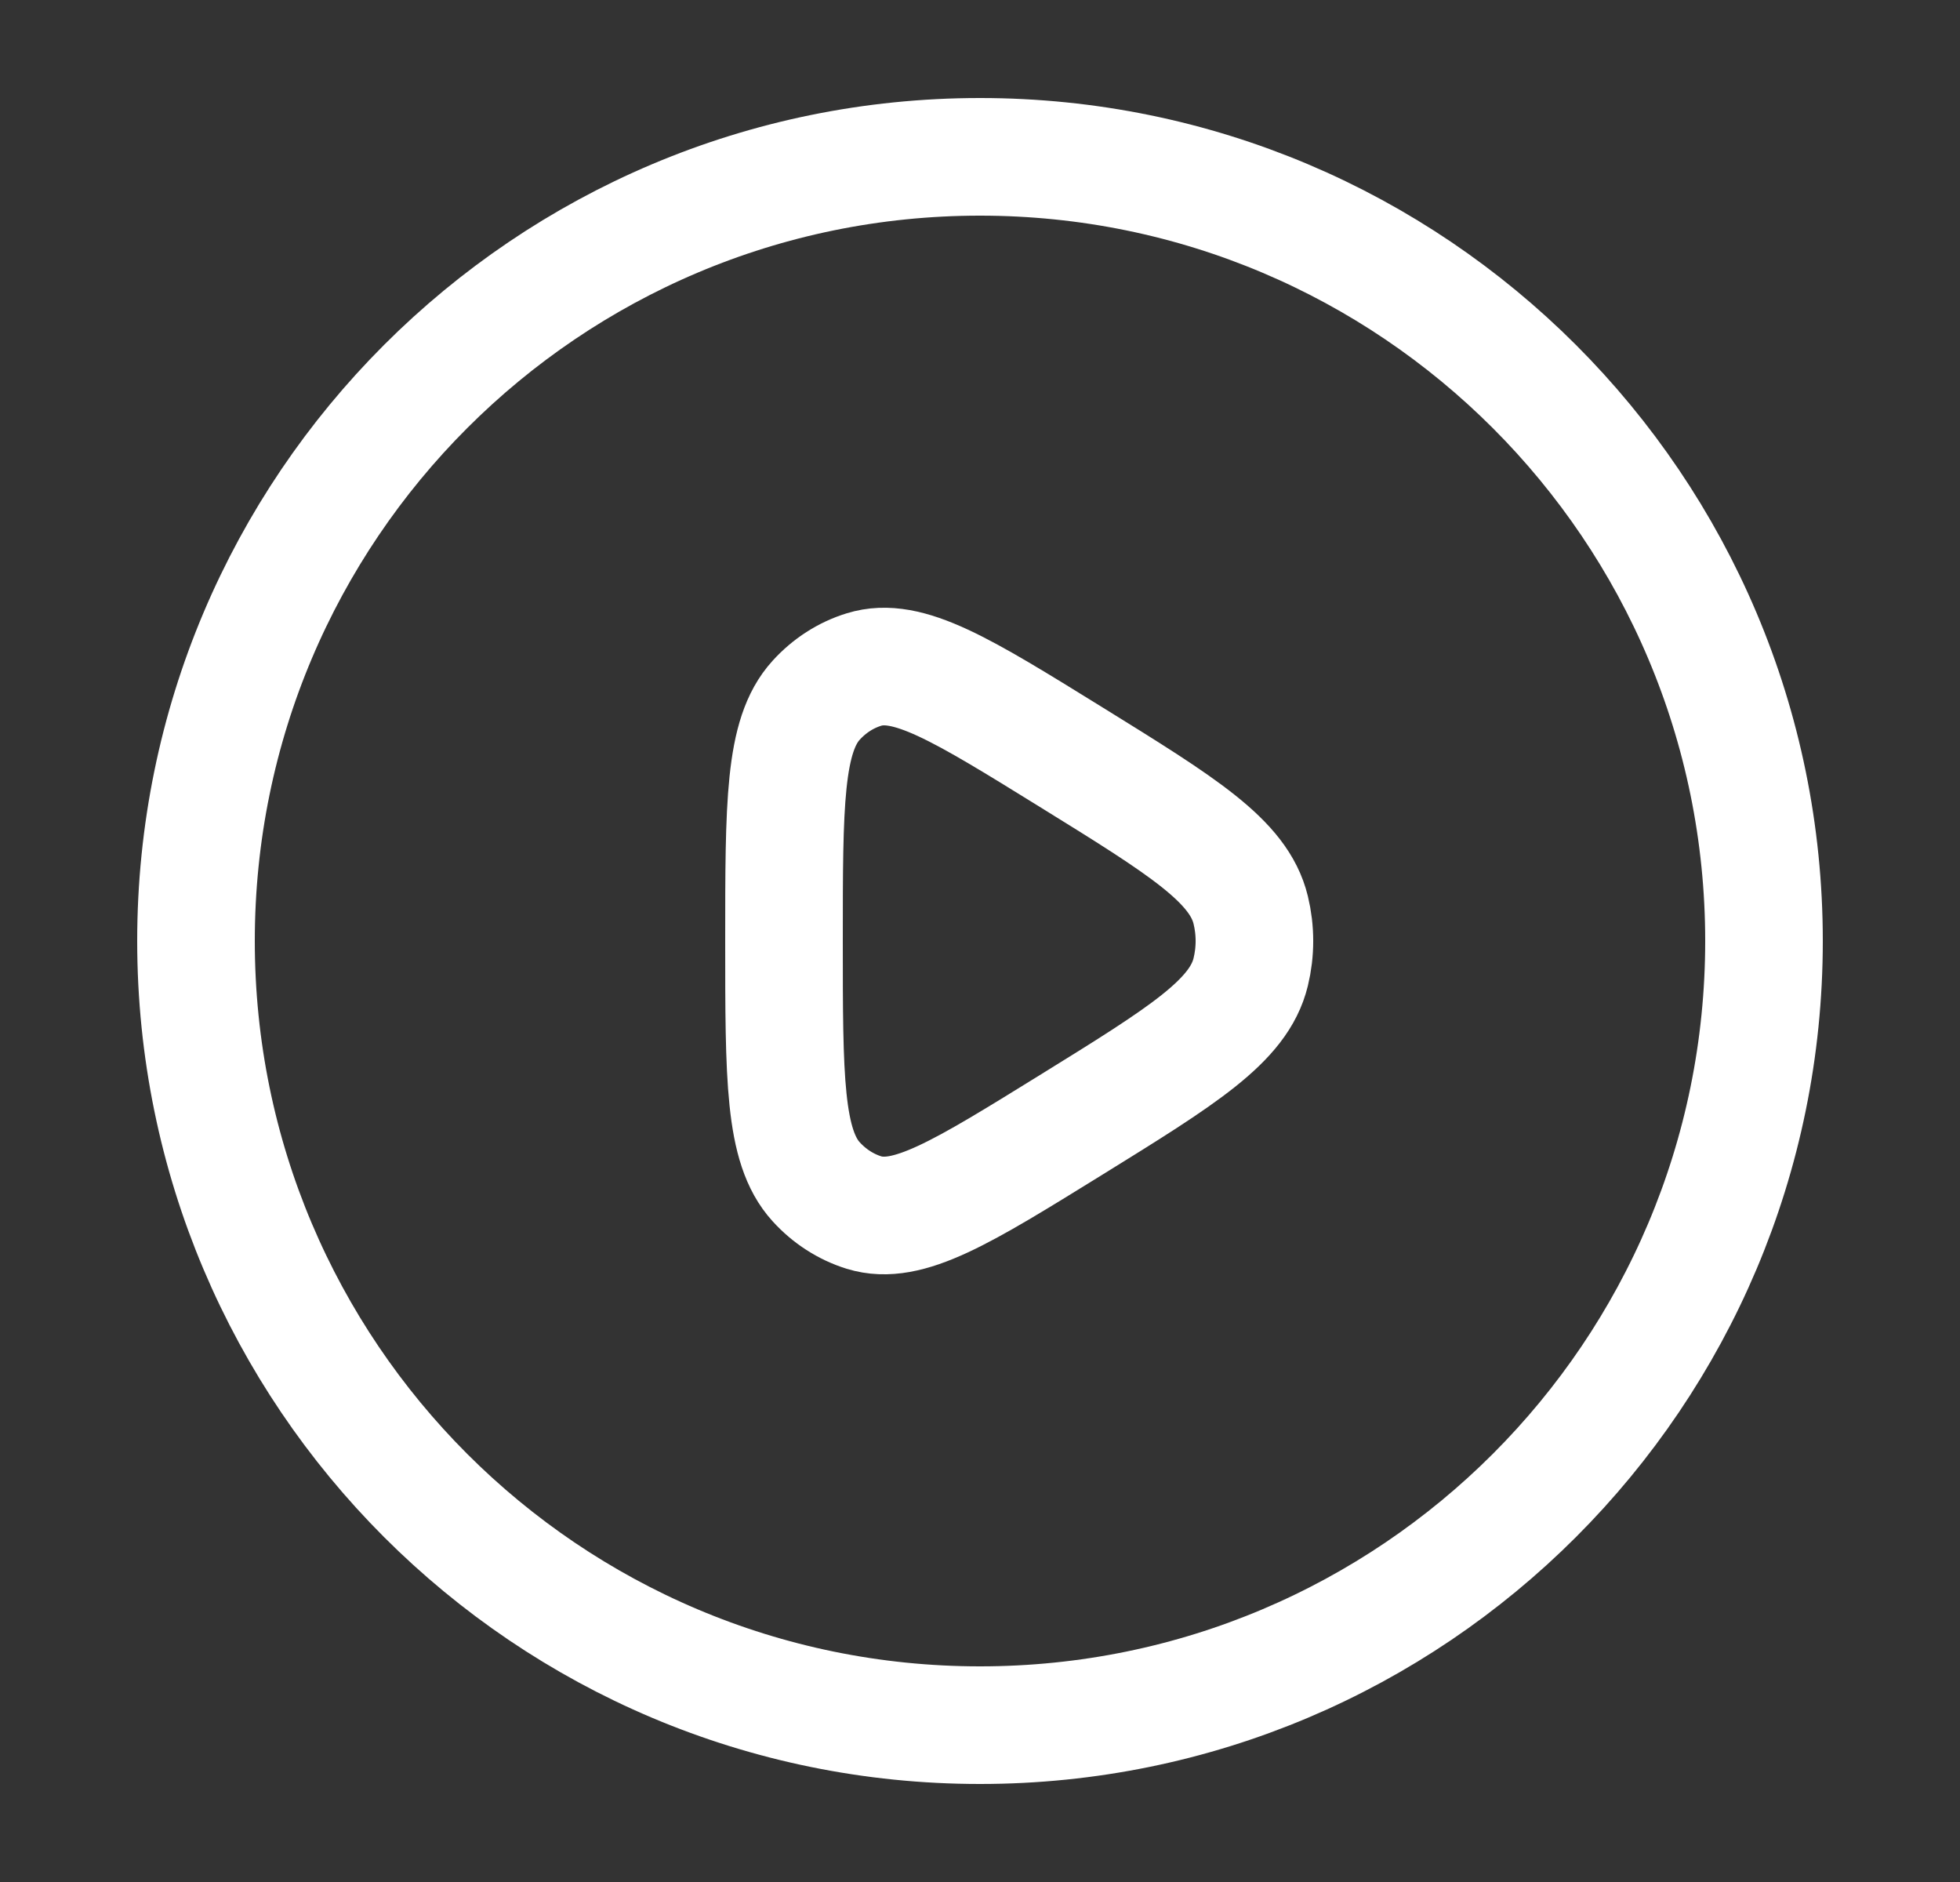
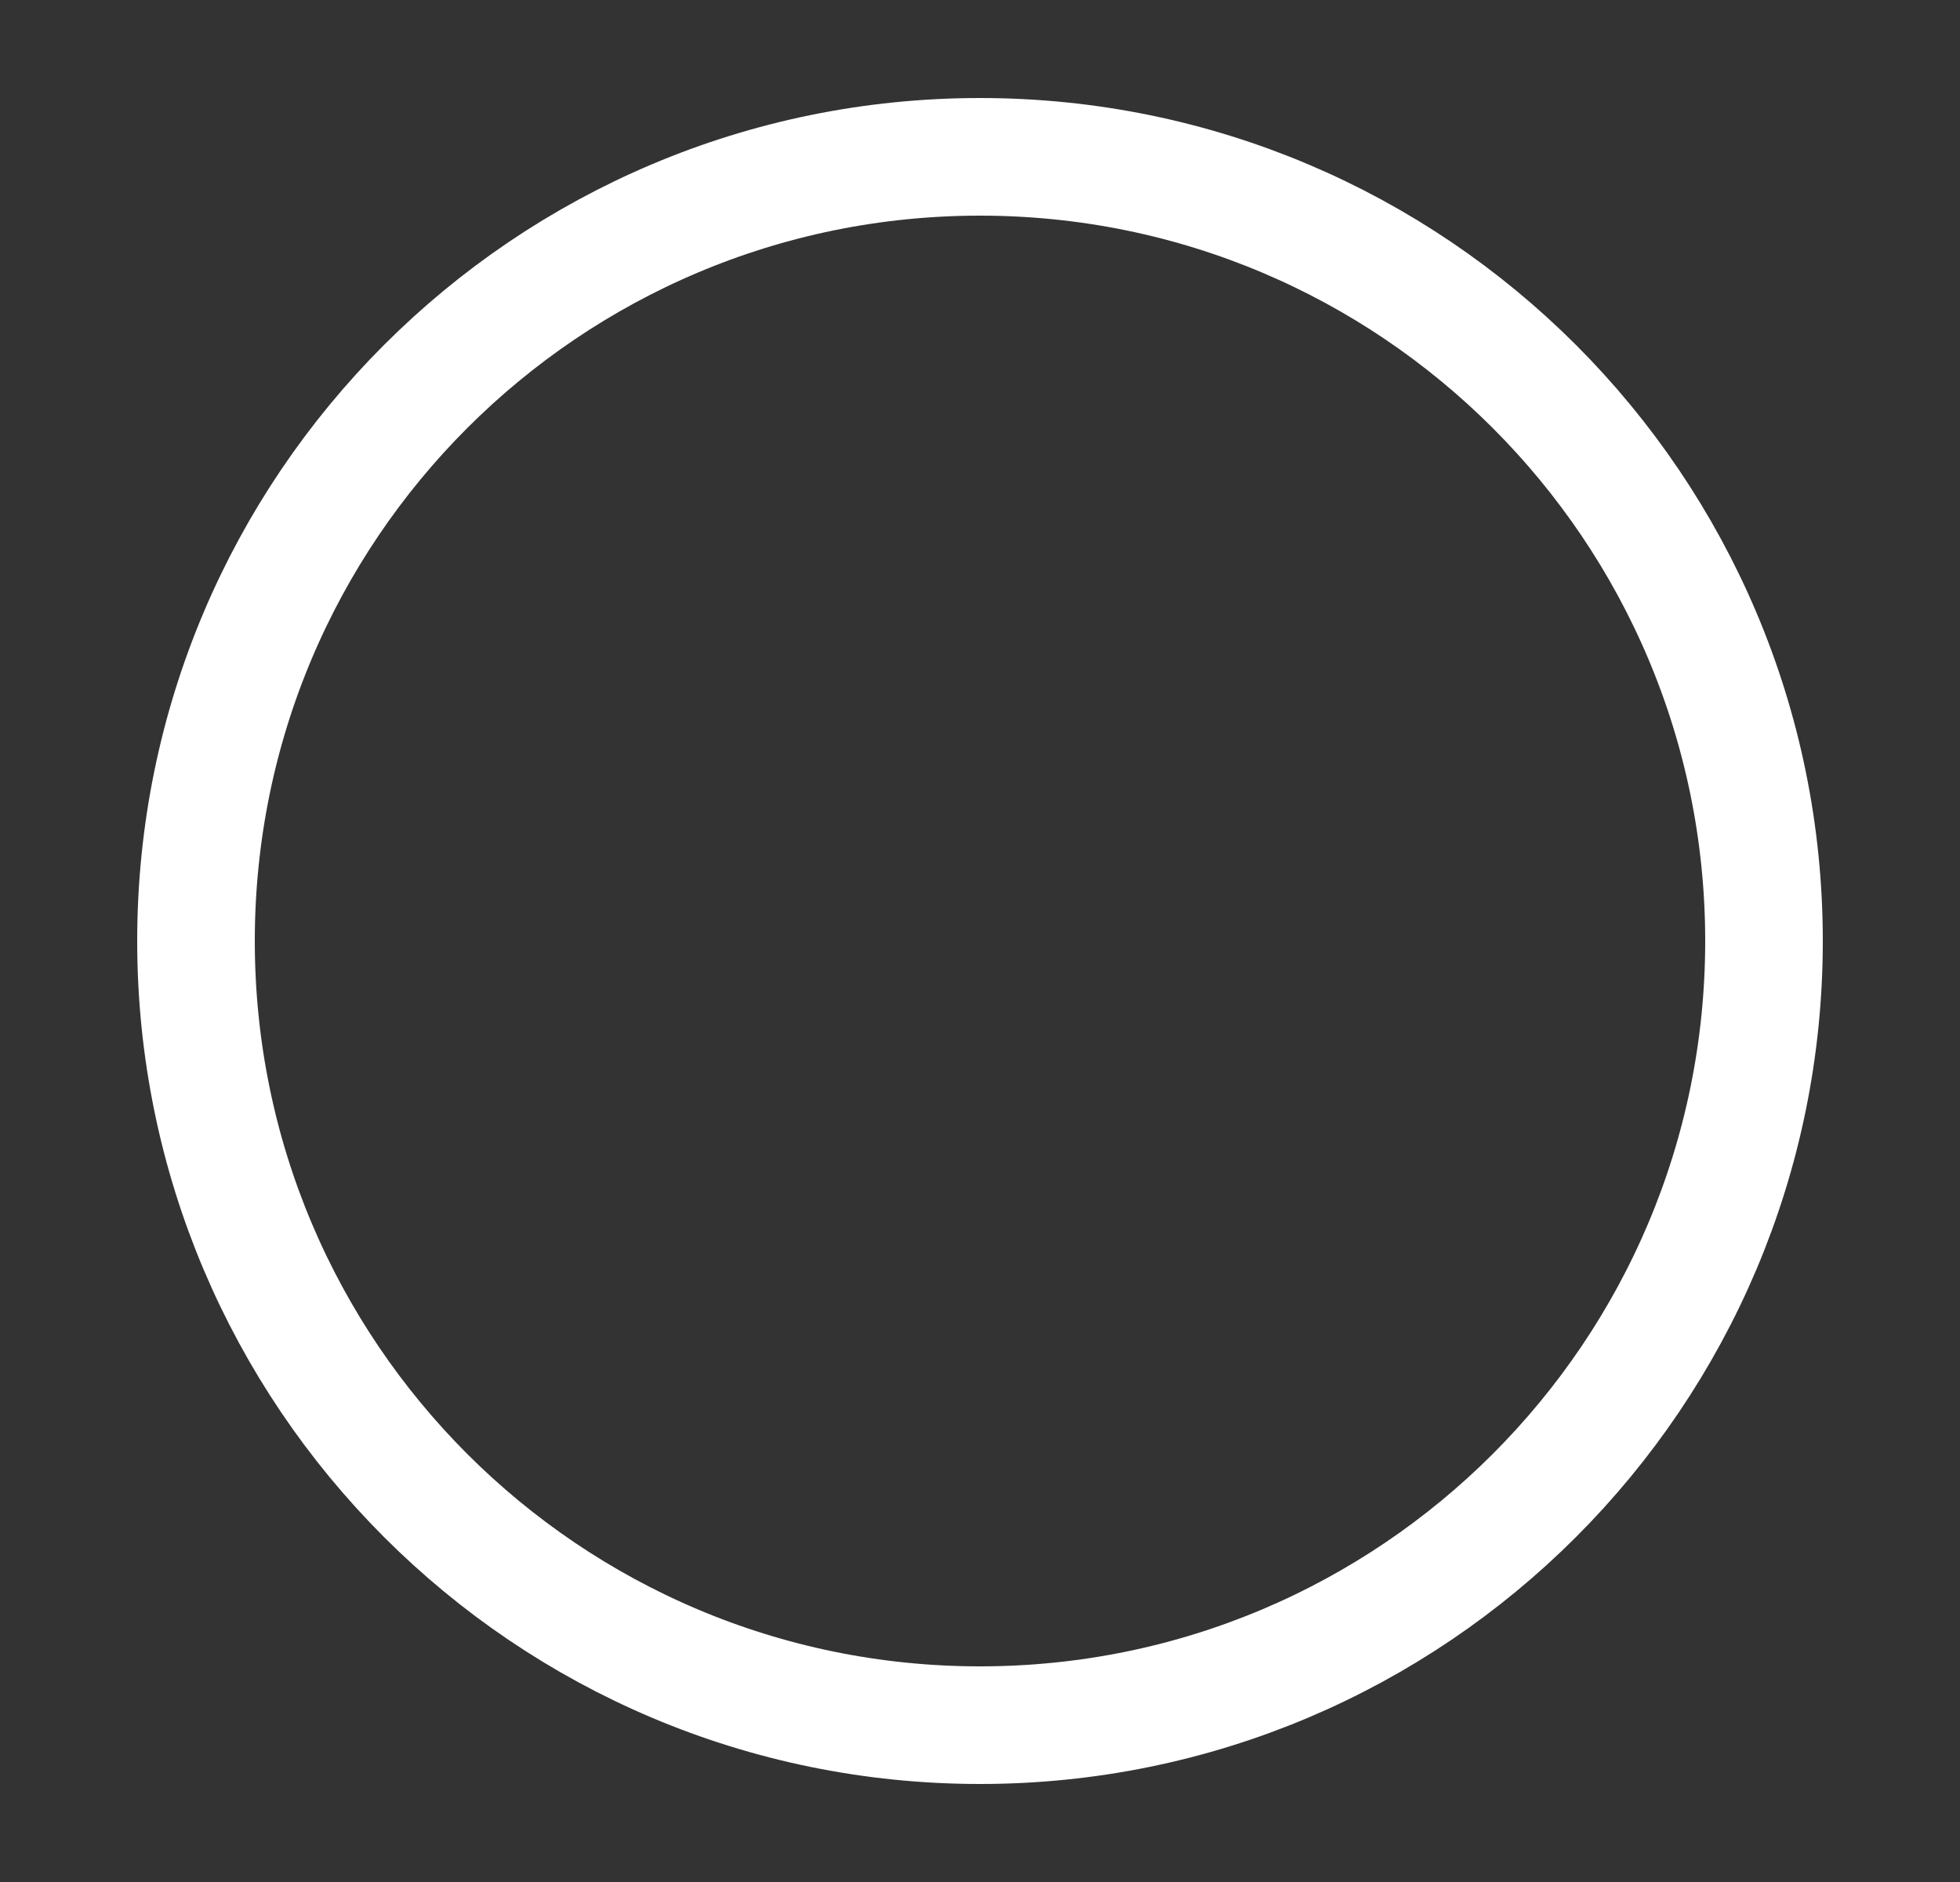
<svg xmlns="http://www.w3.org/2000/svg" width="25" height="24" viewBox="0 0 25 24" fill="none">
  <rect x="0" y="0" width="25" height="24" fill="#333333" stroke="none" />
  <g id="play-circle">
    <path id="Vector" d="M12.5 22C18.023 22 22.5 17.523 22.5 12C22.5 6.477 18.023 2 12.5 2C6.977 2 2.5 6.477 2.5 12C2.5 17.523 6.977 22 12.5 22Z" stroke="white" stroke-width="1.5" />
-     <path id="Vector_2" d="M15.953 12.395C15.802 13.021 15.086 13.464 13.654 14.35C12.27 15.206 11.578 15.635 11.02 15.463C10.789 15.391 10.579 15.256 10.41 15.07C10 14.62 10 13.746 10 12C10 10.254 10 9.38 10.41 8.93C10.579 8.744 10.789 8.609 11.02 8.538C11.578 8.365 12.27 8.794 13.654 9.65C15.086 10.536 15.802 10.979 15.953 11.605C16.016 11.864 16.016 12.136 15.953 12.395Z" stroke="white" stroke-width="1.5" stroke-linejoin="round" />
  </g>
</svg>